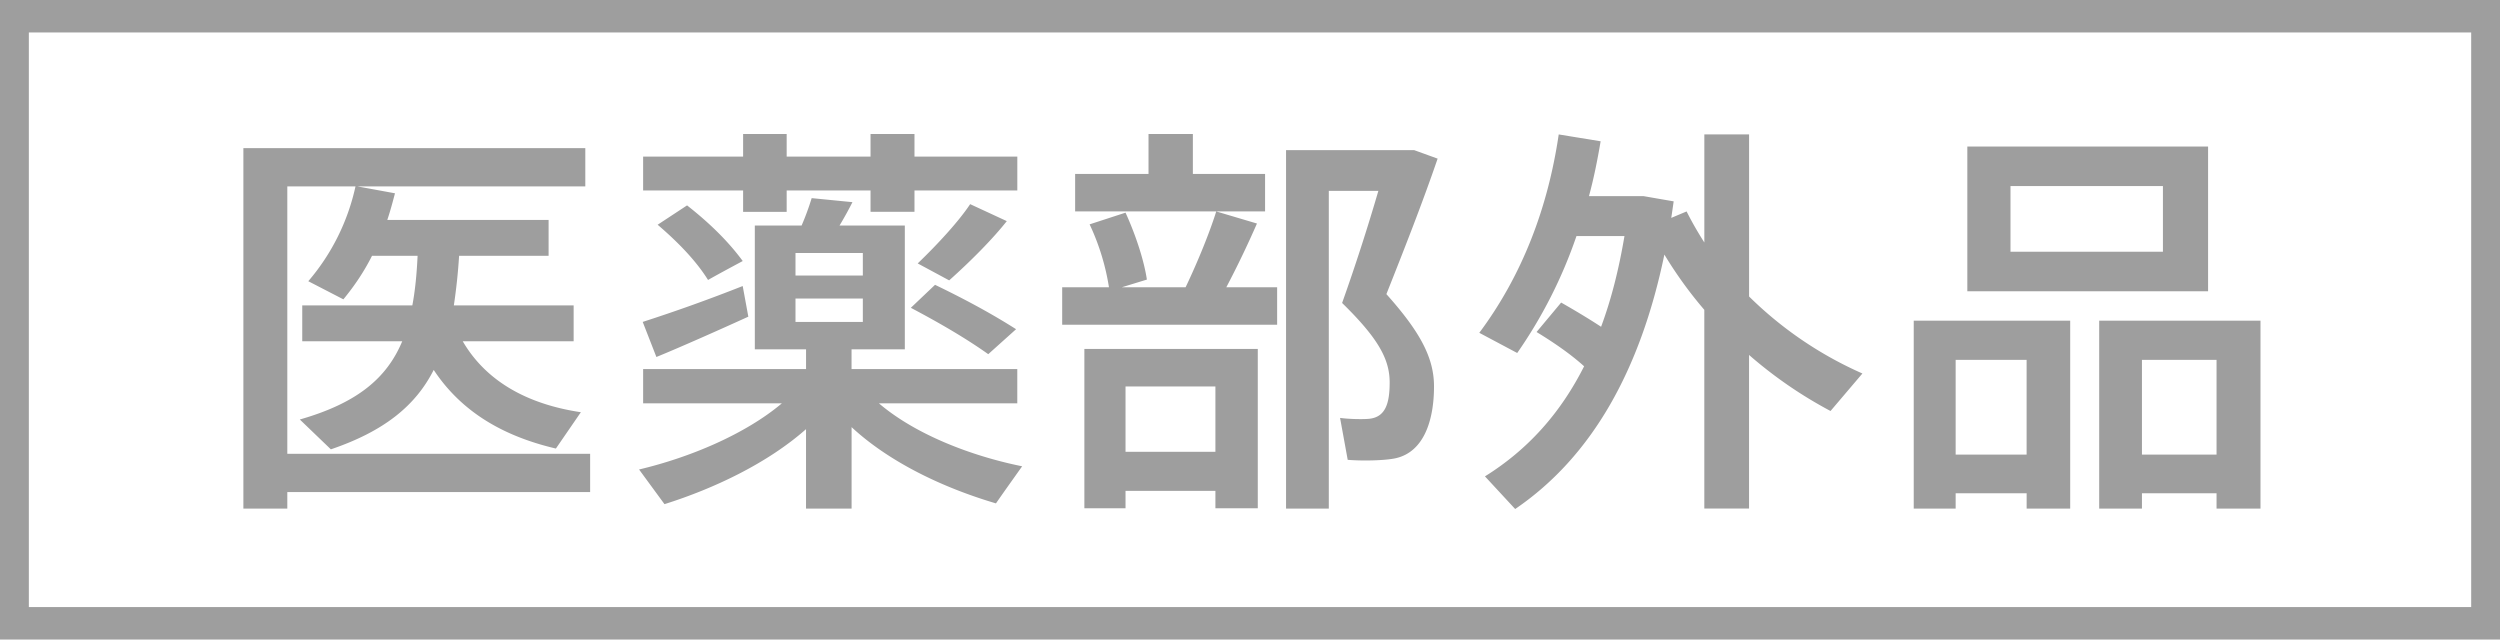
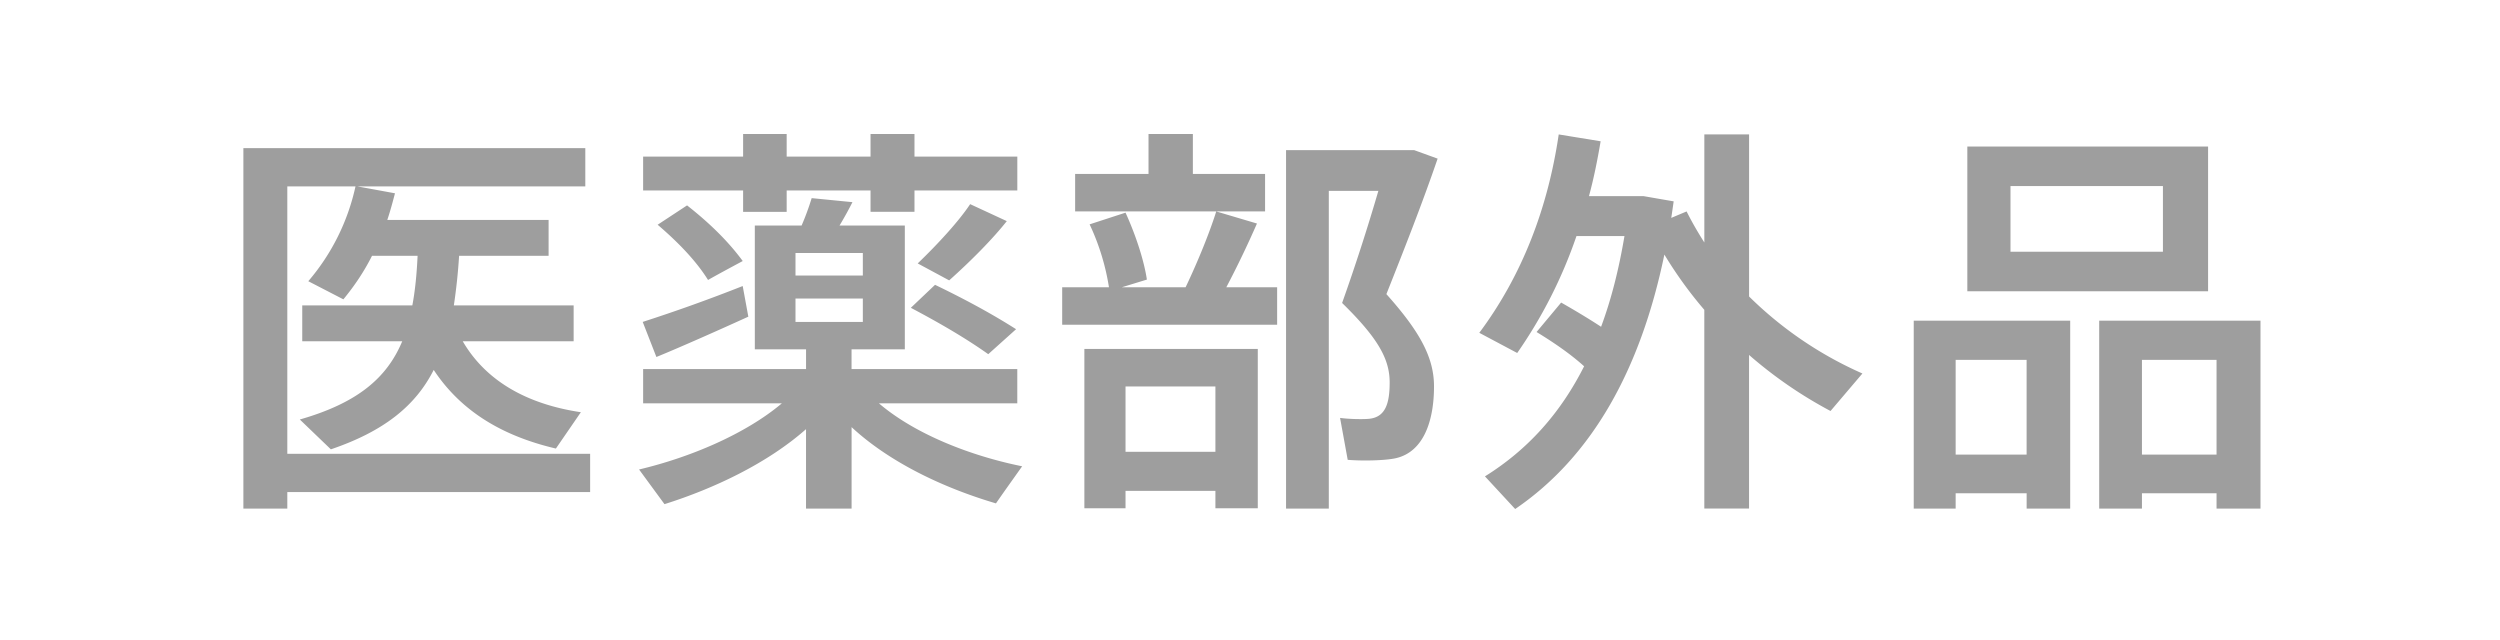
<svg xmlns="http://www.w3.org/2000/svg" viewBox="0 0 78.181 20">
  <path fill="#9E9E9E" d="M18.455 14.191v1.198h-9.47v.517H7.611V4.632h10.693V5.83H11.18l1.172.215c-.076.29-.151.568-.24.832h5.044v1.122h-2.799a18.091 18.091 0 0 1-.164 1.551h3.746v1.122h-3.468c.757 1.299 2.093 1.98 3.694 2.219l-.781 1.136c-1.614-.379-2.938-1.123-3.821-2.459-.567 1.122-1.551 1.917-3.216 2.484l-.971-.933c1.804-.517 2.724-1.299 3.203-2.447H9.452V9.55h3.443c.088-.466.138-.984.164-1.551h-1.425c-.24.48-.543.934-.896 1.362l-1.097-.567a6.774 6.774 0 0 0 1.476-2.964H8.985v8.361h9.47zM31.965 14.582c-.303.428-.567.794-.819 1.16-1.628-.48-3.317-1.274-4.515-2.384v2.547h-1.425v-2.484c-1.198 1.059-2.863 1.853-4.426 2.345l-.795-1.084c1.602-.379 3.329-1.11 4.465-2.068h-4.338v-1.072h5.095v-.618h-1.602V7.053h1.463a8.25 8.25 0 0 0 .315-.857l1.275.126c-.114.227-.252.479-.404.731h2.042v3.871H26.63v.618h5.183v1.072h-4.326c1.123.959 2.851 1.639 4.478 1.968zm-8.739-5.637l.176.958c-.857.391-2.131.958-2.875 1.261l-.428-1.097a51.427 51.427 0 0 0 3.127-1.122zm.013-4.048v-.706h1.362v.706h2.623v-.706h1.374v.706h3.216v1.059h-3.216v.668h-1.374v-.667h-2.623v.668h-1.362v-.668h-3.127v-1.06h3.127zm-1.753 1.526c.757.593 1.324 1.172 1.741 1.74-1.035.555-1.059.58-1.085.592-.353-.567-.896-1.147-1.576-1.727l.92-.605zm3.391 2.194h2.106v-.706h-2.106v.706zm0 1.45h2.106v-.731h-2.106v.731zm4.364-1.16c1.021.492 1.84.946 2.534 1.388l-.87.781c-.656-.466-1.463-.945-2.421-1.45l.757-.719zm2.244-1.992c-.428.542-1.096 1.223-1.802 1.853l-.984-.53c.656-.631 1.299-1.337 1.64-1.854l1.146.531zM34.68 8.983a7.28 7.28 0 0 0-.605-1.967l1.123-.366c.327.719.579 1.5.668 2.093l-.782.24h1.993c.391-.82.757-1.728.958-2.371l1.273.378a30.747 30.747 0 0 1-.958 1.993h1.589v1.172h-6.722V8.983h1.463zm1.237-3.544V4.191h1.387v1.248h2.258v1.173h-5.94V5.439h2.295zm-.719 9.912v.543h-1.287v-4.981h5.423v4.981h-1.325v-.543h-2.811zm2.811-1.223v-2.043h-2.811v2.043h2.811zm5.902-9.432h.316l.731.265c-.466 1.362-1.021 2.774-1.602 4.237 1.059 1.185 1.489 1.992 1.489 2.887 0 1.035-.303 2.043-1.198 2.245-.341.075-1.059.088-1.501.05l-.239-1.311c.265.038.743.05.933.025.492-.063.618-.491.618-1.134 0-.732-.365-1.388-1.487-2.485a64.233 64.233 0 0 0 1.134-3.506h-1.55v9.937h-1.337V4.696h3.693zM48.821 9.462c.466.265.882.517 1.249.757.315-.845.555-1.79.731-2.837H49.3a14.717 14.717 0 0 1-1.853 3.657l-1.186-.631c1.337-1.791 2.144-3.896 2.484-6.204l1.311.214c-.101.593-.214 1.16-.365 1.715H51.394l.946.164c-.026.177-.05.353-.076.517l.48-.202c.164.327.353.656.555.971v-3.38h1.399v5.069a11.851 11.851 0 0 0 3.544 2.408l-.997 1.173a13.501 13.501 0 0 1-2.548-1.753v4.804h-1.399V9.689a12.845 12.845 0 0 1-1.249-1.728c-.744 3.594-2.258 6.318-4.666 7.957l-.945-1.021c1.336-.832 2.357-1.967 3.101-3.442-.404-.366-.908-.719-1.487-1.072l.769-.921zM61.158 15.426v.479h-1.311v-5.876h4.893v5.876h-1.362v-.479h-2.22zm2.219-1.21v-2.963h-2.219v2.963h2.219zm5.675-9.634v4.527h-7.529V4.582h7.529zm-6.179 3.291h4.767V5.818h-4.767v2.055zm4.111 7.553v.479h-1.337v-5.876h5.044v5.876h-1.374v-.479h-2.333zm2.333-1.21v-2.963h-2.333v2.963h2.333z" />
-   <path fill="#9E9E9E" d="M78.181 20H0V0h78.181v20zM.902 18.985H77.28V1.015H.902v17.97z" />
</svg>